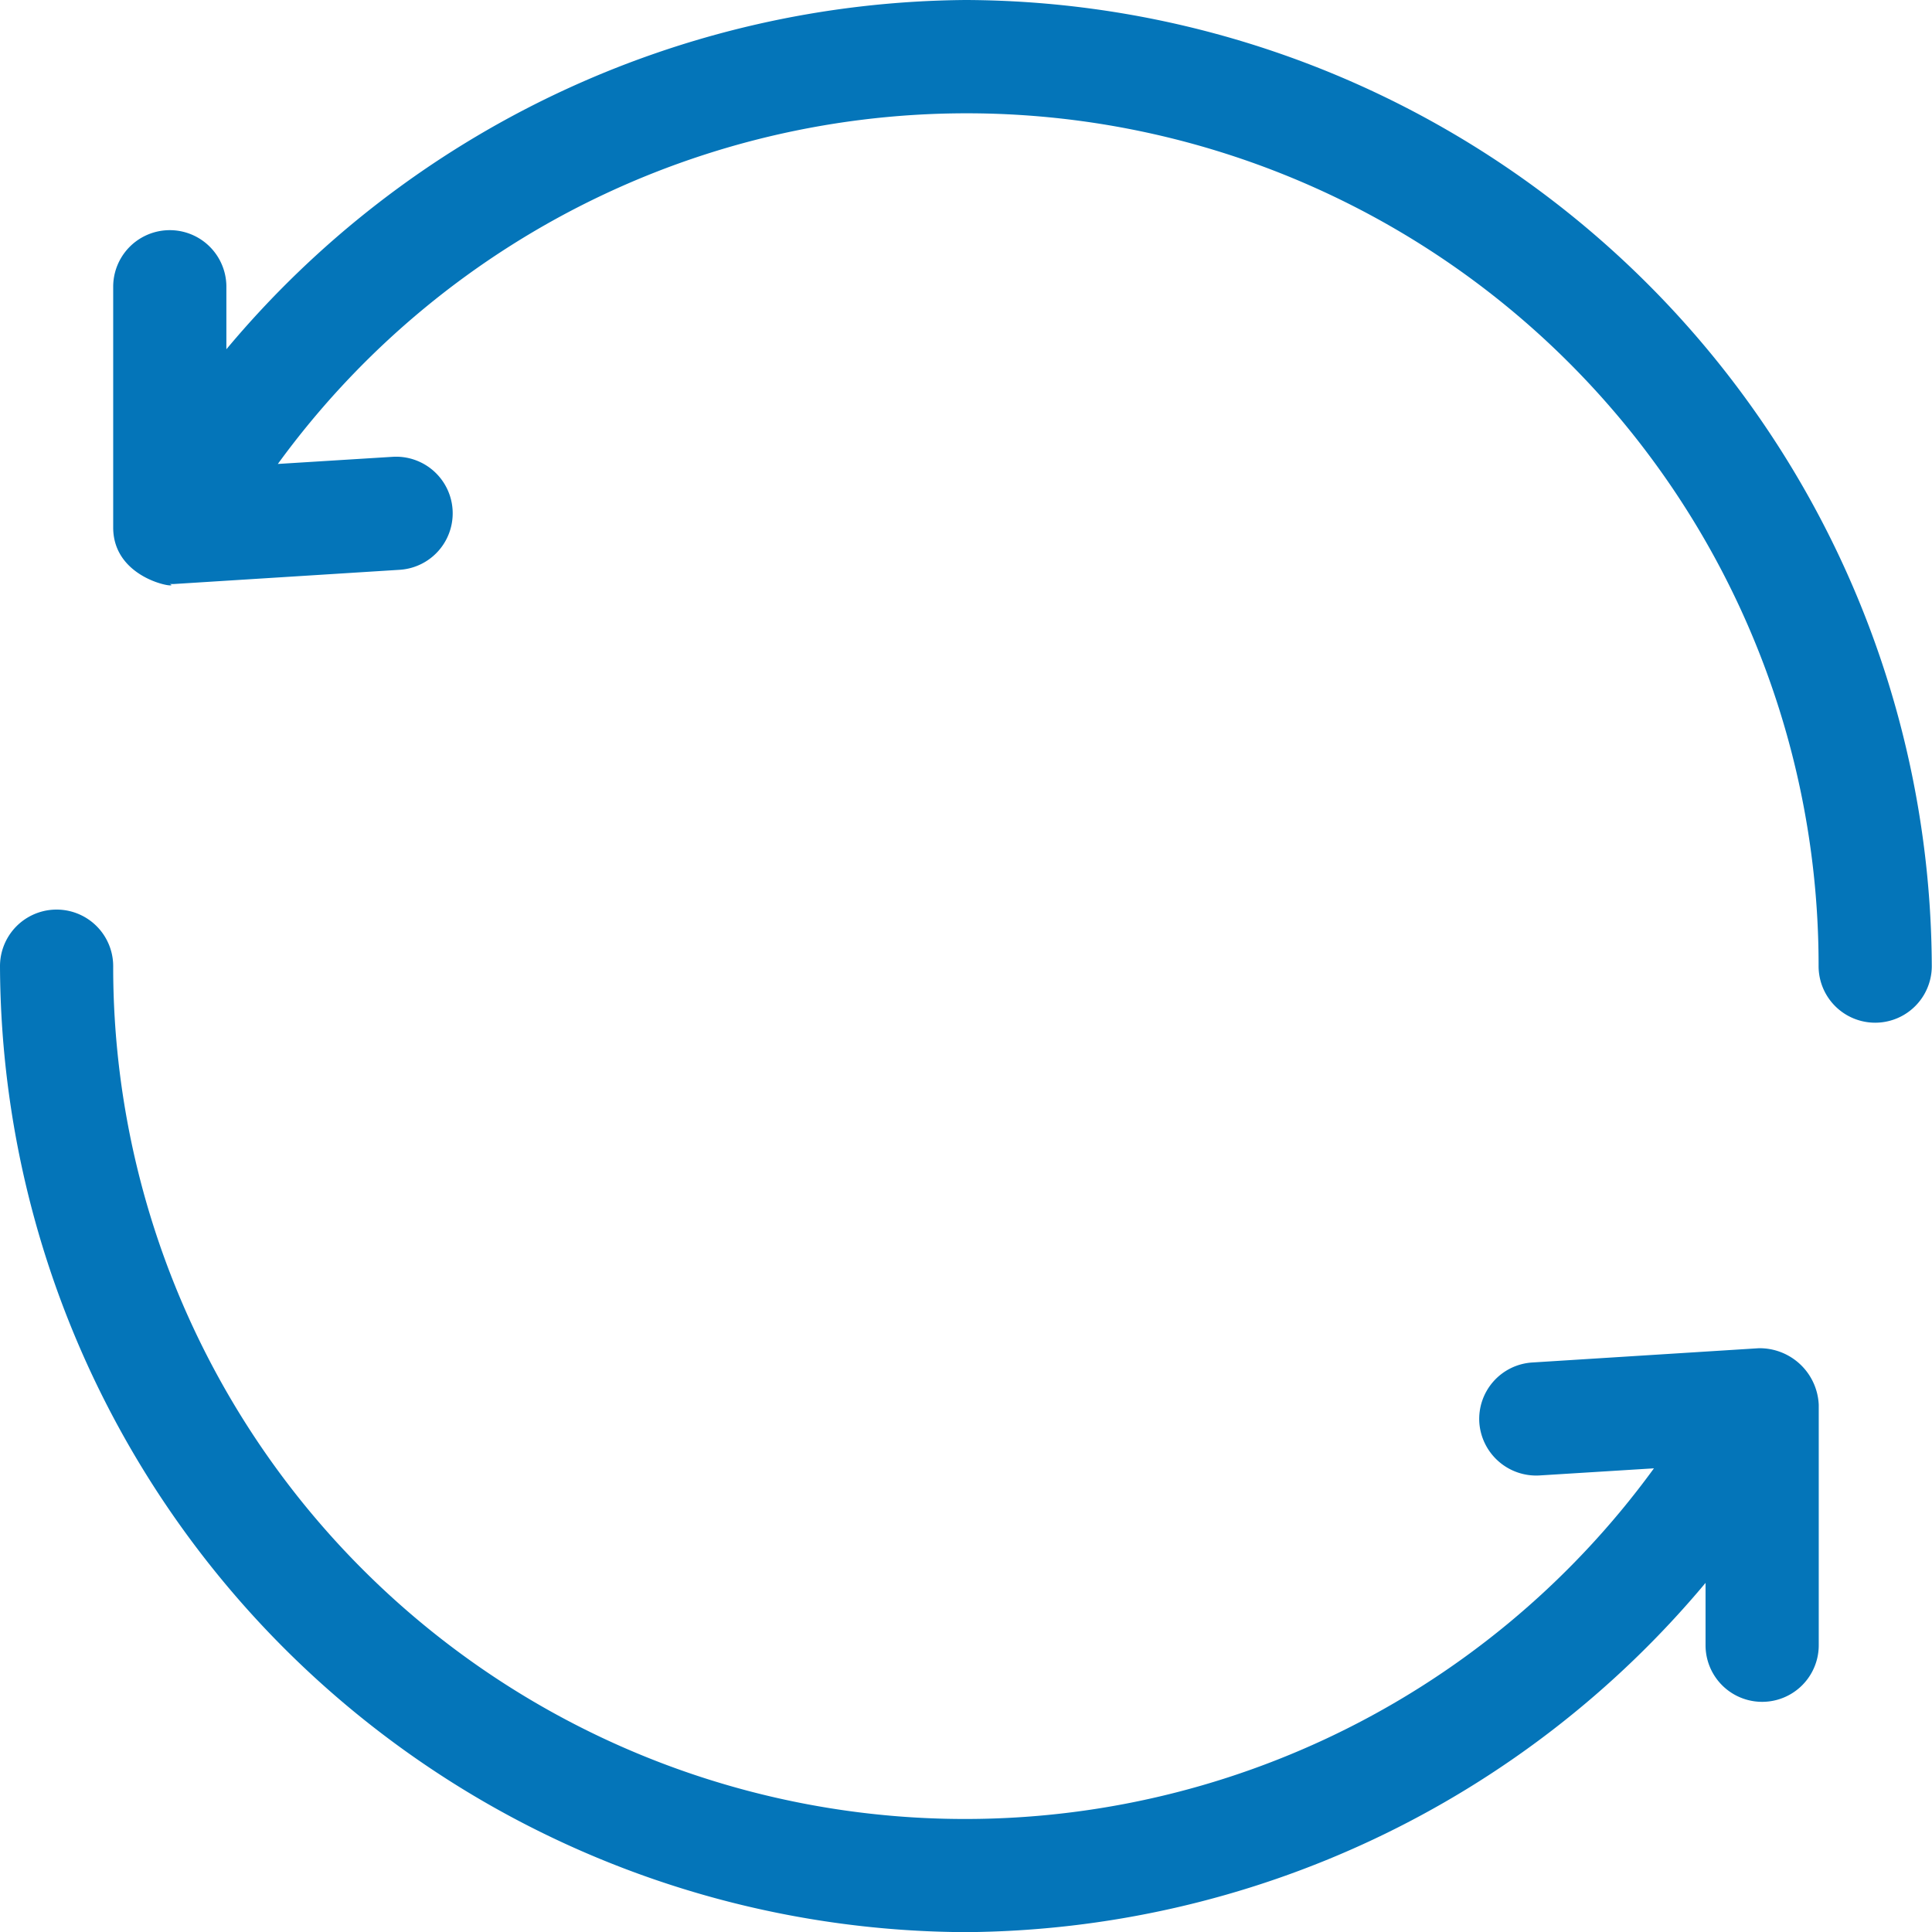
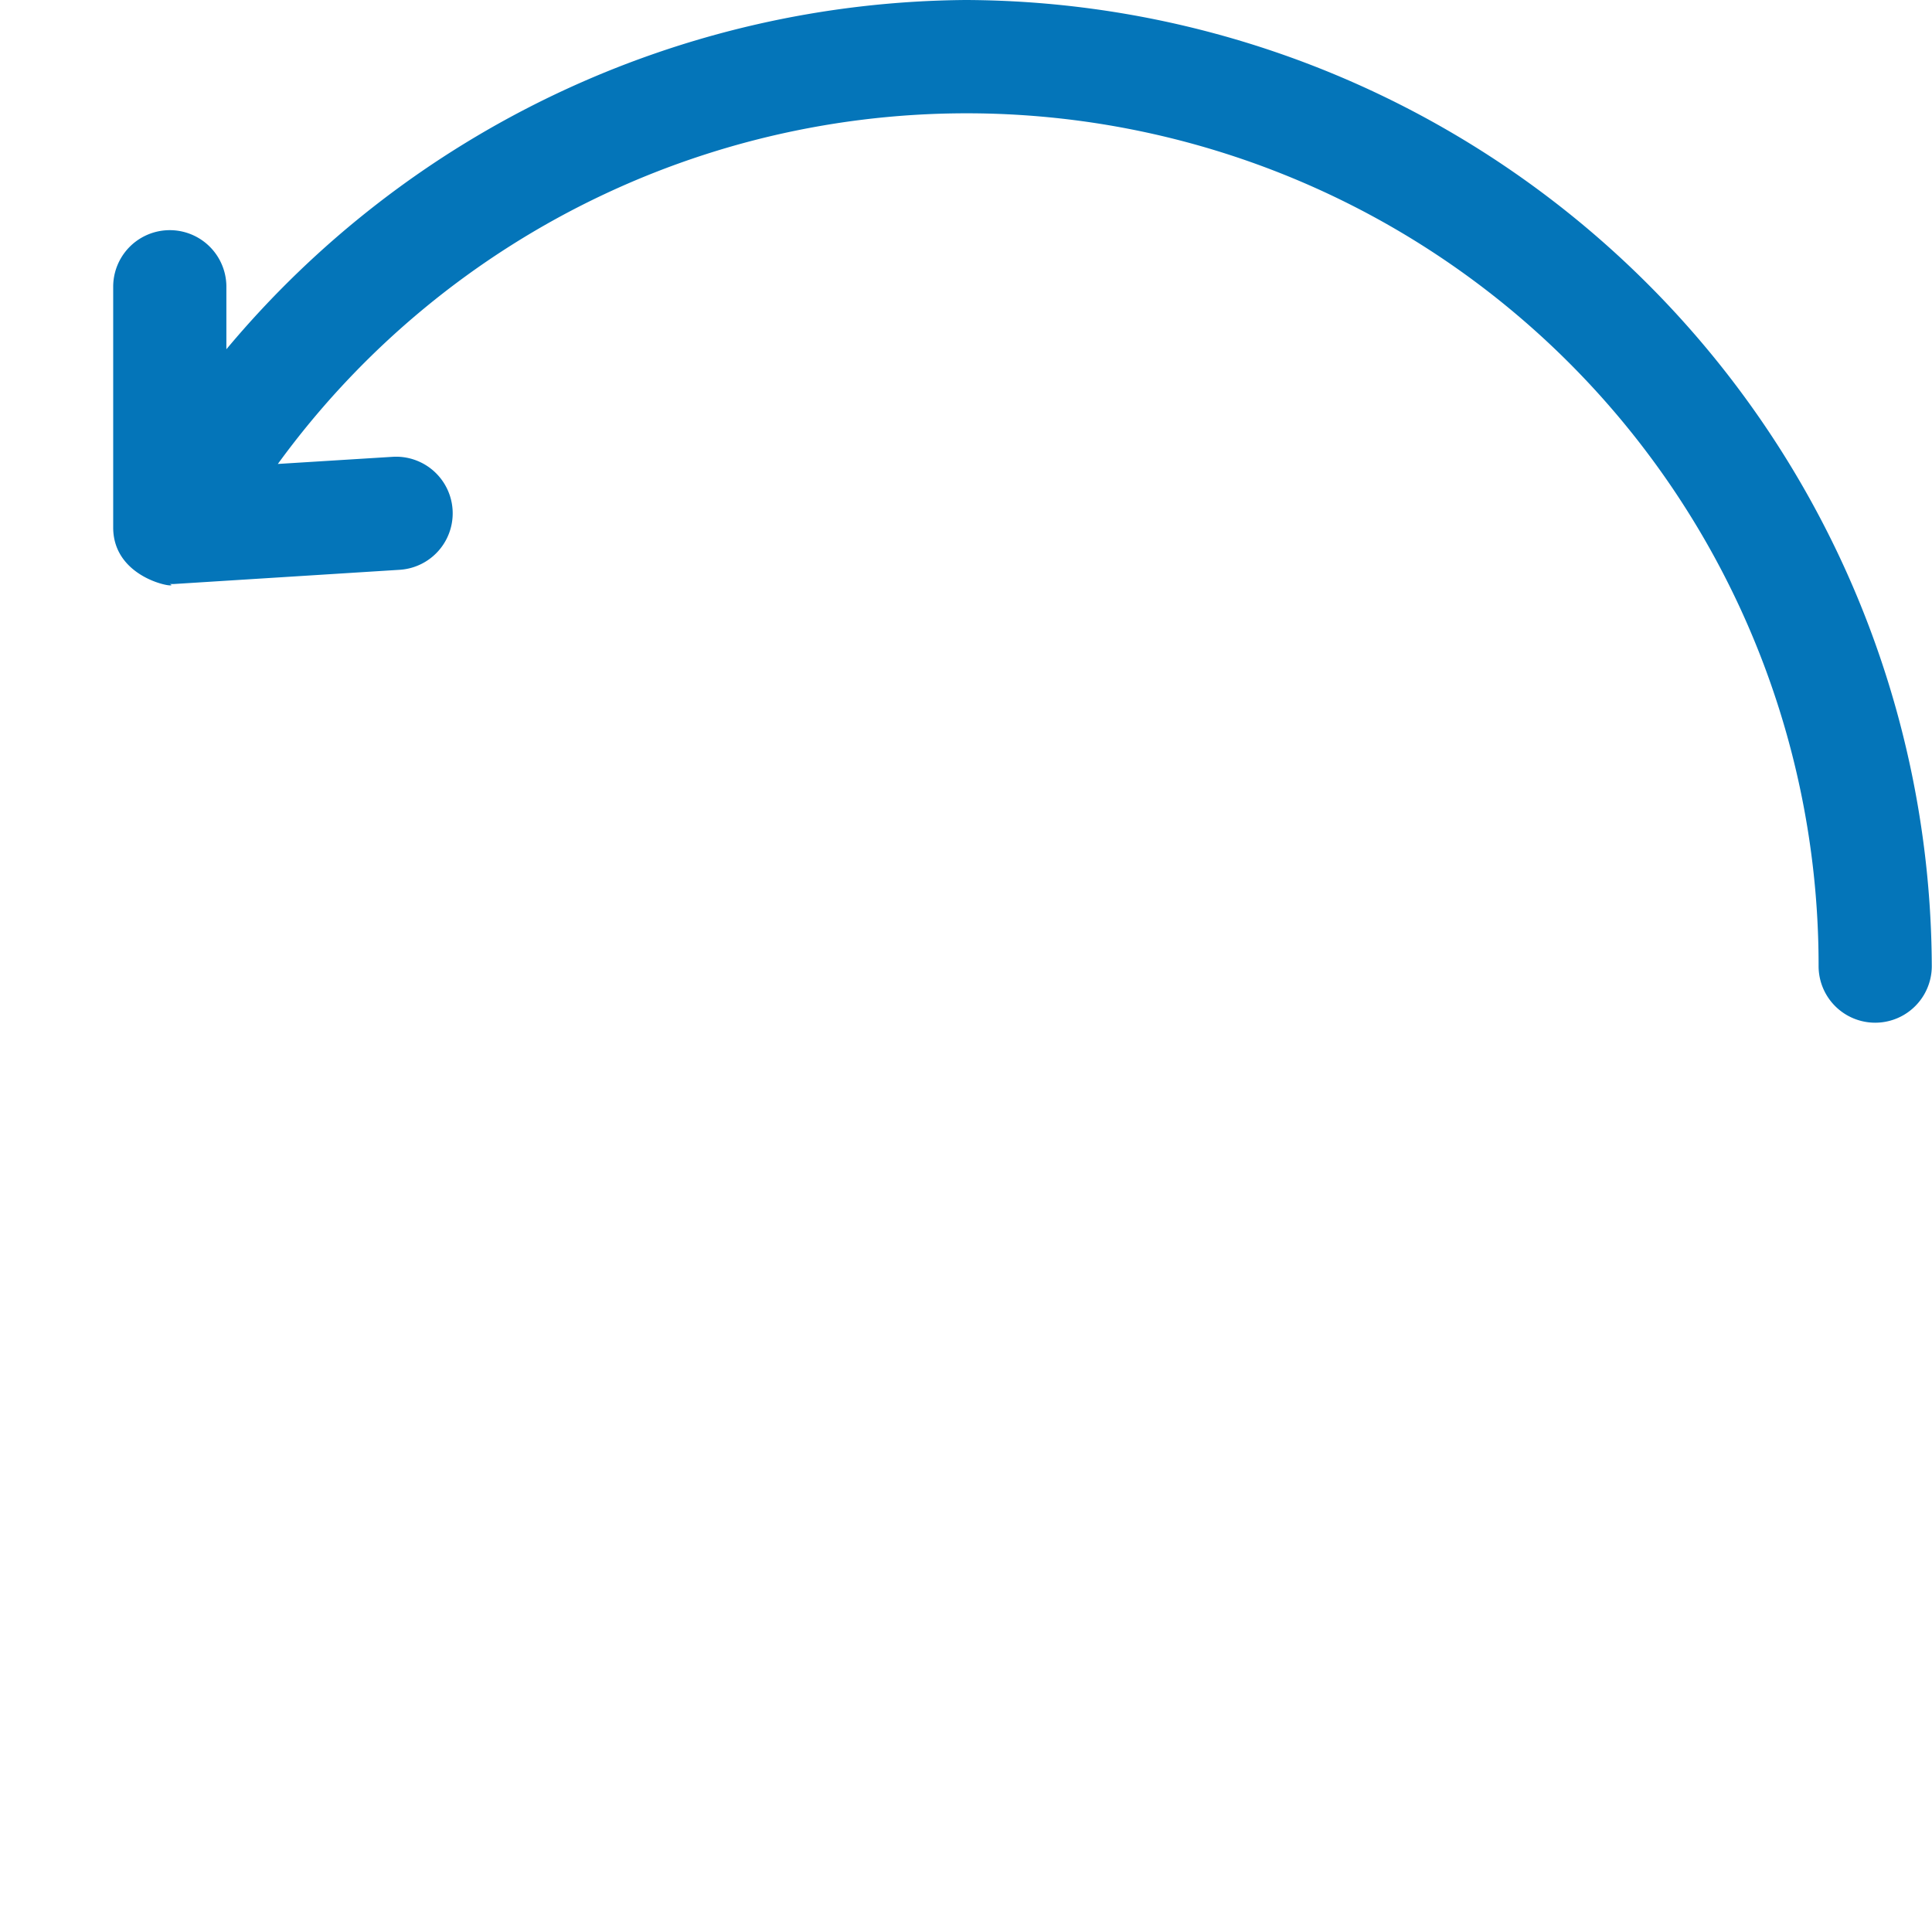
<svg xmlns="http://www.w3.org/2000/svg" width="27.105" height="27.105" viewBox="0 0 27.105 27.105">
  <defs>
    <style>.a{fill:#0475b9;}</style>
  </defs>
  <g transform="translate(1.588)">
    <path class="a" d="M41.964,0A13.65,13.65,0,0,0,31.588,4.9V4.023a.794.794,0,0,0-1.588,0V7.4c0,.758.979.866.794.794l.049,0,3.176-.2a.794.794,0,1,0-.1-1.585l-1.609.1a11.952,11.952,0,0,1,21.616,7.045.794.794,0,0,0,1.588,0A13.605,13.605,0,0,0,41.964,0Z" transform="translate(-30)" />
  </g>
  <g transform="translate(0 12.758)">
-     <path class="a" d="M24.674,247.157l-3.176.2a.794.794,0,0,0-.744.841.8.8,0,0,0,.841.744l1.609-.1a11.952,11.952,0,0,1-21.616-7.045.794.794,0,0,0-1.588,0,13.605,13.605,0,0,0,13.552,13.552,13.65,13.65,0,0,0,10.376-4.9v.875a.794.794,0,0,0,1.588,0V247.95A.83.83,0,0,0,24.674,247.157Z" transform="translate(0 -241)" />
-   </g>
+     </g>
</svg>